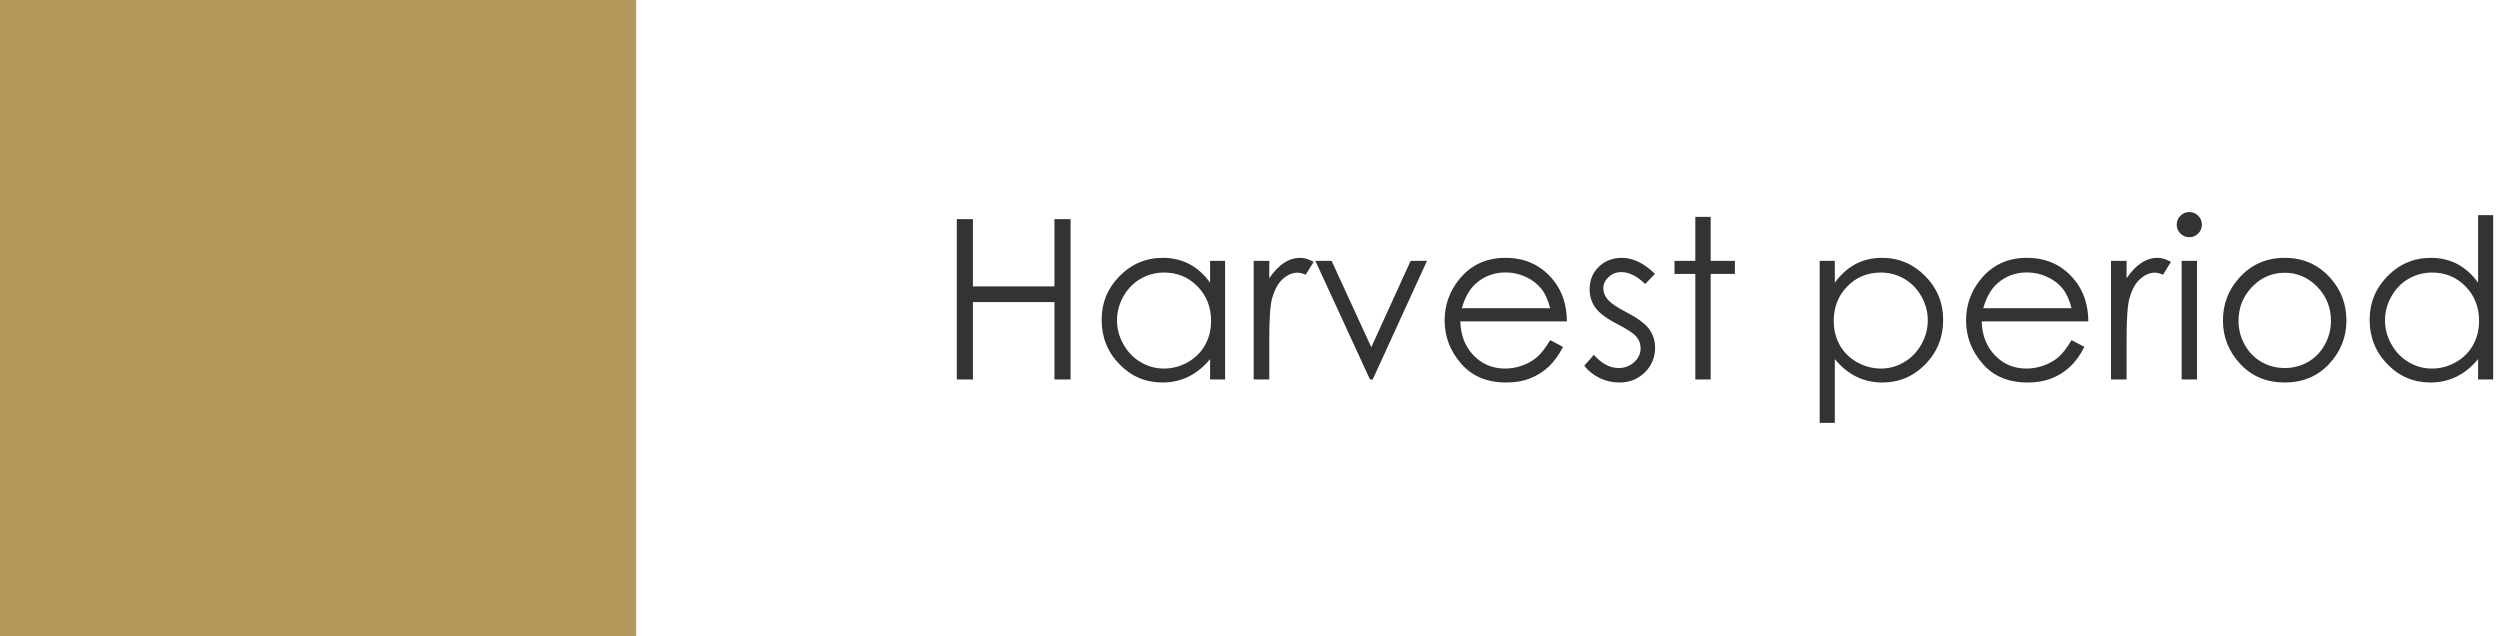
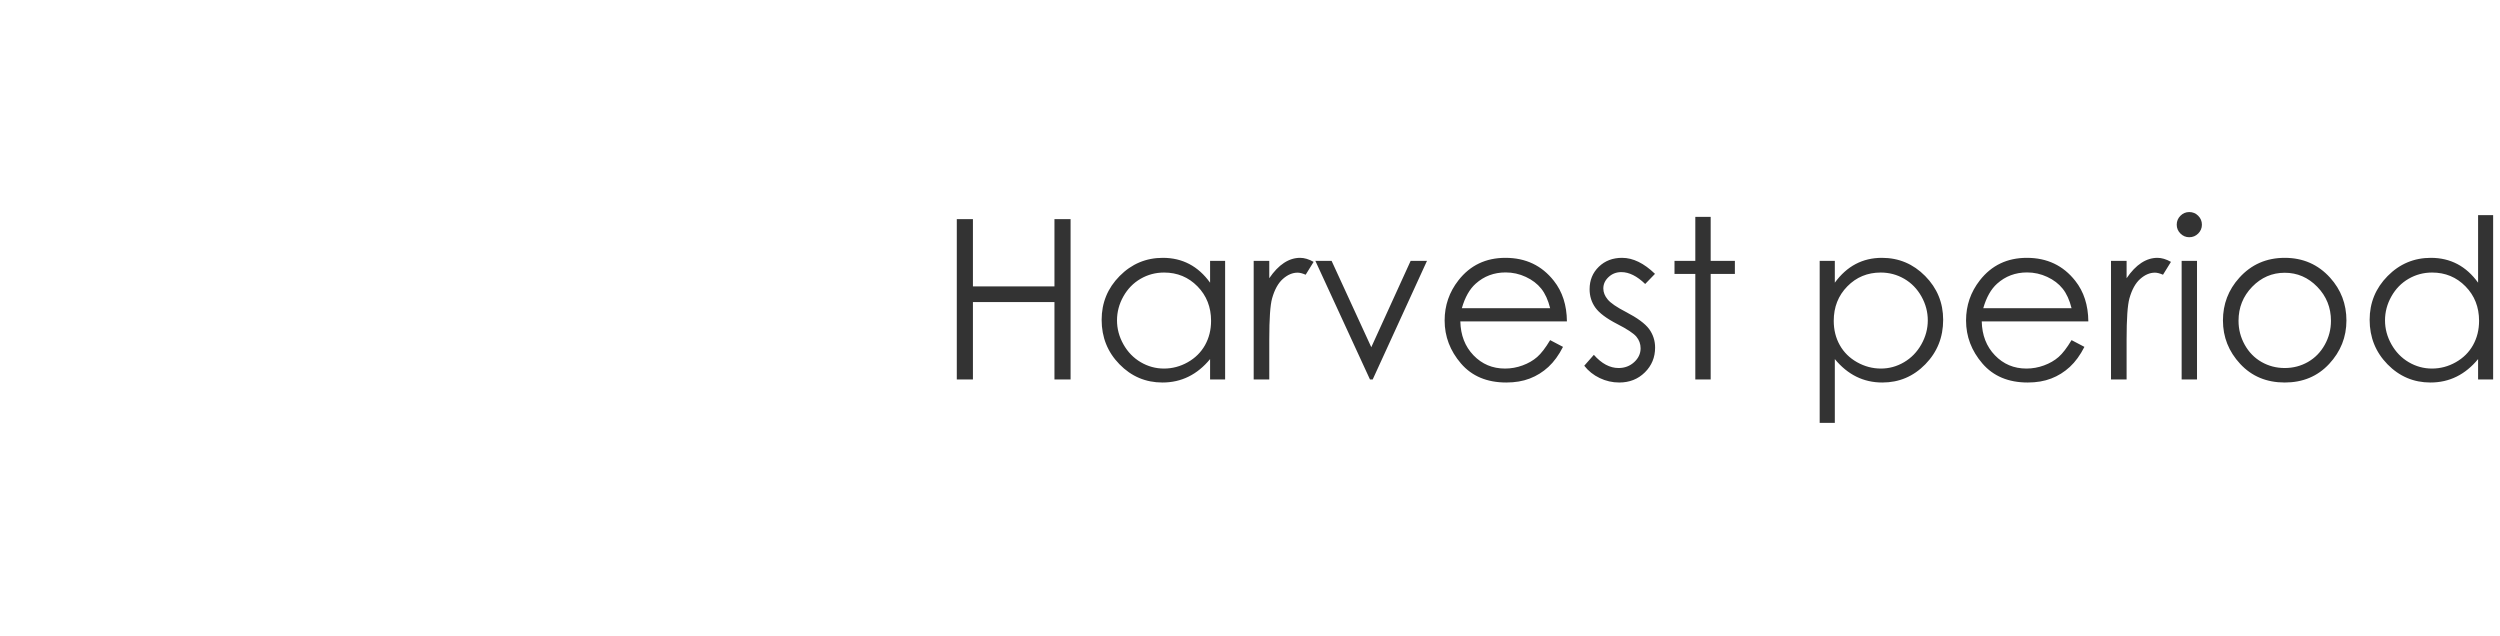
<svg xmlns="http://www.w3.org/2000/svg" width="224px" height="57px" viewBox="0 0 224 57" version="1.1">
  <title>Group 4</title>
  <desc>Created with Sketch.</desc>
  <g id="Design-Phase-I" stroke="none" stroke-width="1" fill="none" fill-rule="evenodd">
    <g id="PRODUCT-DETAILS" transform="translate(-163, -2036)">
      <g id="HARVEST-PERIOD" transform="translate(163, 1338)">
        <g id="Group-4" transform="translate(0, 698)">
          <path d="M85.729,19.635 L87.174,19.635 L87.174,25.66 L94.479,25.66 L94.479,19.635 L95.924,19.635 L95.924,34 L94.479,34 L94.479,27.066 L87.174,27.066 L87.174,34 L85.729,34 L85.729,19.635 Z M109.771,23.375 L109.771,34 L108.424,34 L108.424,32.174 C107.851,32.87 107.208,33.395 106.495,33.746 C105.782,34.098 105.003,34.273 104.156,34.273 C102.652,34.273 101.368,33.728 100.304,32.638 C99.239,31.547 98.707,30.221 98.707,28.658 C98.707,27.128 99.244,25.82 100.318,24.732 C101.393,23.645 102.685,23.102 104.195,23.102 C105.068,23.102 105.857,23.287 106.563,23.658 C107.27,24.029 107.89,24.586 108.424,25.328 L108.424,23.375 L109.771,23.375 Z M104.303,24.42 C103.541,24.42 102.838,24.607 102.193,24.981 C101.549,25.356 101.036,25.882 100.655,26.559 C100.274,27.236 100.084,27.952 100.084,28.707 C100.084,29.456 100.276,30.172 100.66,30.855 C101.044,31.539 101.56,32.071 102.208,32.452 C102.856,32.833 103.551,33.023 104.293,33.023 C105.042,33.023 105.751,32.835 106.422,32.457 C107.092,32.079 107.608,31.568 107.97,30.924 C108.331,30.279 108.512,29.553 108.512,28.746 C108.512,27.516 108.106,26.487 107.296,25.66 C106.485,24.833 105.488,24.42 104.303,24.42 Z M112.33,23.375 L113.727,23.375 L113.727,24.928 C114.143,24.316 114.583,23.858 115.045,23.556 C115.507,23.253 115.989,23.102 116.49,23.102 C116.868,23.102 117.271,23.222 117.701,23.463 L116.988,24.615 C116.702,24.492 116.461,24.43 116.266,24.43 C115.81,24.43 115.37,24.617 114.947,24.991 C114.524,25.366 114.202,25.947 113.98,26.734 C113.811,27.34 113.727,28.564 113.727,30.406 L113.727,34 L112.33,34 L112.33,23.375 Z M117.857,23.375 L119.312,23.375 L122.867,31.109 L126.393,23.375 L127.857,23.375 L122.994,34 L122.75,34 L117.857,23.375 Z M138.893,30.475 L140.045,31.08 C139.667,31.822 139.231,32.421 138.736,32.877 C138.242,33.333 137.685,33.679 137.066,33.917 C136.448,34.155 135.748,34.273 134.967,34.273 C133.235,34.273 131.881,33.705 130.904,32.569 C129.928,31.433 129.439,30.149 129.439,28.717 C129.439,27.369 129.853,26.168 130.68,25.113 C131.728,23.772 133.131,23.102 134.889,23.102 C136.699,23.102 138.144,23.788 139.225,25.162 C139.993,26.132 140.383,27.343 140.396,28.795 L130.846,28.795 C130.872,30.032 131.266,31.046 132.027,31.837 C132.789,32.628 133.73,33.023 134.85,33.023 C135.39,33.023 135.916,32.929 136.427,32.74 C136.938,32.551 137.372,32.301 137.73,31.988 C138.089,31.676 138.476,31.171 138.893,30.475 Z M138.893,27.613 C138.71,26.884 138.445,26.301 138.097,25.865 C137.748,25.429 137.288,25.077 136.715,24.811 C136.142,24.544 135.54,24.41 134.908,24.41 C133.867,24.41 132.971,24.745 132.223,25.416 C131.676,25.904 131.262,26.637 130.982,27.613 L138.893,27.613 Z M148.287,24.537 L147.408,25.445 C146.679,24.736 145.966,24.381 145.27,24.381 C144.827,24.381 144.448,24.527 144.132,24.82 C143.816,25.113 143.658,25.455 143.658,25.846 C143.658,26.191 143.788,26.52 144.049,26.832 C144.309,27.151 144.856,27.525 145.689,27.955 C146.705,28.482 147.395,28.99 147.76,29.479 C148.118,29.973 148.297,30.53 148.297,31.148 C148.297,32.021 147.991,32.76 147.379,33.365 C146.767,33.971 146.002,34.273 145.084,34.273 C144.472,34.273 143.888,34.14 143.331,33.873 C142.774,33.606 142.314,33.238 141.949,32.77 L142.809,31.793 C143.505,32.581 144.244,32.975 145.025,32.975 C145.572,32.975 146.038,32.799 146.422,32.447 C146.806,32.096 146.998,31.682 146.998,31.207 C146.998,30.816 146.871,30.468 146.617,30.162 C146.363,29.863 145.79,29.485 144.898,29.029 C143.941,28.535 143.29,28.046 142.945,27.564 C142.6,27.083 142.428,26.533 142.428,25.914 C142.428,25.107 142.703,24.436 143.253,23.902 C143.803,23.368 144.498,23.102 145.338,23.102 C146.314,23.102 147.298,23.58 148.287,24.537 Z M151.9,19.43 L153.277,19.43 L153.277,23.375 L155.445,23.375 L155.445,24.547 L153.277,24.547 L153.277,34 L151.9,34 L151.9,24.547 L150.035,24.547 L150.035,23.375 L151.9,23.375 L151.9,19.43 Z M163.043,23.375 L164.4,23.375 L164.4,25.328 C164.941,24.586 165.562,24.029 166.266,23.658 C166.969,23.287 167.753,23.102 168.619,23.102 C170.13,23.102 171.422,23.645 172.496,24.732 C173.57,25.82 174.107,27.128 174.107,28.658 C174.107,30.221 173.575,31.547 172.511,32.638 C171.446,33.728 170.162,34.273 168.658,34.273 C167.812,34.273 167.034,34.098 166.324,33.746 C165.615,33.395 164.973,32.87 164.4,32.174 L164.4,37.887 L163.043,37.887 L163.043,23.375 Z M168.512,24.42 C167.327,24.42 166.329,24.833 165.519,25.66 C164.708,26.487 164.303,27.516 164.303,28.746 C164.303,29.553 164.483,30.279 164.845,30.924 C165.206,31.568 165.724,32.079 166.397,32.457 C167.071,32.835 167.783,33.023 168.531,33.023 C169.267,33.023 169.959,32.833 170.606,32.452 C171.254,32.071 171.77,31.539 172.154,30.855 C172.538,30.172 172.73,29.456 172.73,28.707 C172.73,27.952 172.54,27.236 172.159,26.559 C171.778,25.882 171.266,25.356 170.621,24.981 C169.977,24.607 169.273,24.42 168.512,24.42 Z M185.611,30.475 L186.764,31.08 C186.386,31.822 185.95,32.421 185.455,32.877 C184.96,33.333 184.404,33.679 183.785,33.917 C183.167,34.155 182.467,34.273 181.686,34.273 C179.954,34.273 178.6,33.705 177.623,32.569 C176.646,31.433 176.158,30.149 176.158,28.717 C176.158,27.369 176.572,26.168 177.398,25.113 C178.447,23.772 179.85,23.102 181.607,23.102 C183.417,23.102 184.863,23.788 185.943,25.162 C186.712,26.132 187.102,27.343 187.115,28.795 L177.564,28.795 C177.59,30.032 177.984,31.046 178.746,31.837 C179.508,32.628 180.449,33.023 181.568,33.023 C182.109,33.023 182.634,32.929 183.146,32.74 C183.657,32.551 184.091,32.301 184.449,31.988 C184.807,31.676 185.195,31.171 185.611,30.475 Z M185.611,27.613 C185.429,26.884 185.164,26.301 184.815,25.865 C184.467,25.429 184.007,25.077 183.434,24.811 C182.861,24.544 182.258,24.41 181.627,24.41 C180.585,24.41 179.69,24.745 178.941,25.416 C178.395,25.904 177.981,26.637 177.701,27.613 L185.611,27.613 Z M189.146,23.375 L190.543,23.375 L190.543,24.928 C190.96,24.316 191.399,23.858 191.861,23.556 C192.324,23.253 192.805,23.102 193.307,23.102 C193.684,23.102 194.088,23.222 194.518,23.463 L193.805,24.615 C193.518,24.492 193.277,24.43 193.082,24.43 C192.626,24.43 192.187,24.617 191.764,24.991 C191.34,25.366 191.018,25.947 190.797,26.734 C190.628,27.34 190.543,28.564 190.543,30.406 L190.543,34 L189.146,34 L189.146,23.375 Z M196.158,19 C196.471,19 196.738,19.111 196.959,19.332 C197.18,19.553 197.291,19.82 197.291,20.133 C197.291,20.439 197.18,20.702 196.959,20.924 C196.738,21.145 196.471,21.256 196.158,21.256 C195.852,21.256 195.589,21.145 195.367,20.924 C195.146,20.702 195.035,20.439 195.035,20.133 C195.035,19.82 195.146,19.553 195.367,19.332 C195.589,19.111 195.852,19 196.158,19 Z M195.475,23.375 L196.852,23.375 L196.852,34 L195.475,34 L195.475,23.375 Z M204.713,23.102 C206.347,23.102 207.701,23.694 208.775,24.879 C209.752,25.96 210.24,27.239 210.24,28.717 C210.24,30.201 209.724,31.498 208.692,32.608 C207.66,33.718 206.334,34.273 204.713,34.273 C203.085,34.273 201.756,33.718 200.724,32.608 C199.692,31.498 199.176,30.201 199.176,28.717 C199.176,27.245 199.664,25.969 200.641,24.889 C201.715,23.697 203.072,23.102 204.713,23.102 Z M204.713,24.439 C203.58,24.439 202.607,24.859 201.793,25.699 C200.979,26.539 200.572,27.555 200.572,28.746 C200.572,29.514 200.758,30.23 201.129,30.895 C201.5,31.559 202.001,32.071 202.633,32.433 C203.264,32.794 203.958,32.975 204.713,32.975 C205.468,32.975 206.161,32.794 206.793,32.433 C207.424,32.071 207.926,31.559 208.297,30.895 C208.668,30.23 208.854,29.514 208.854,28.746 C208.854,27.555 208.445,26.539 207.628,25.699 C206.811,24.859 205.839,24.439 204.713,24.439 Z M223.385,19.273 L223.385,34 L222.037,34 L222.037,32.174 C221.464,32.87 220.821,33.395 220.108,33.746 C219.396,34.098 218.616,34.273 217.77,34.273 C216.266,34.273 214.981,33.728 213.917,32.638 C212.853,31.547 212.32,30.221 212.32,28.658 C212.32,27.128 212.857,25.82 213.932,24.732 C215.006,23.645 216.298,23.102 217.809,23.102 C218.681,23.102 219.47,23.287 220.177,23.658 C220.883,24.029 221.503,24.586 222.037,25.328 L222.037,19.273 L223.385,19.273 Z M217.916,24.42 C217.154,24.42 216.451,24.607 215.807,24.981 C215.162,25.356 214.649,25.882 214.269,26.559 C213.888,27.236 213.697,27.952 213.697,28.707 C213.697,29.456 213.889,30.172 214.273,30.855 C214.658,31.539 215.173,32.071 215.821,32.452 C216.469,32.833 217.164,33.023 217.906,33.023 C218.655,33.023 219.365,32.835 220.035,32.457 C220.706,32.079 221.222,31.568 221.583,30.924 C221.944,30.279 222.125,29.553 222.125,28.746 C222.125,27.516 221.72,26.487 220.909,25.66 C220.099,24.833 219.101,24.42 217.916,24.42 Z" id="Harvestperiod" fill="#333333" fill-rule="nonzero" />
-           <rect id="Rectangle-5" fill="#B4975A" x="0" y="0" width="57" height="57" />
        </g>
      </g>
    </g>
  </g>
</svg>